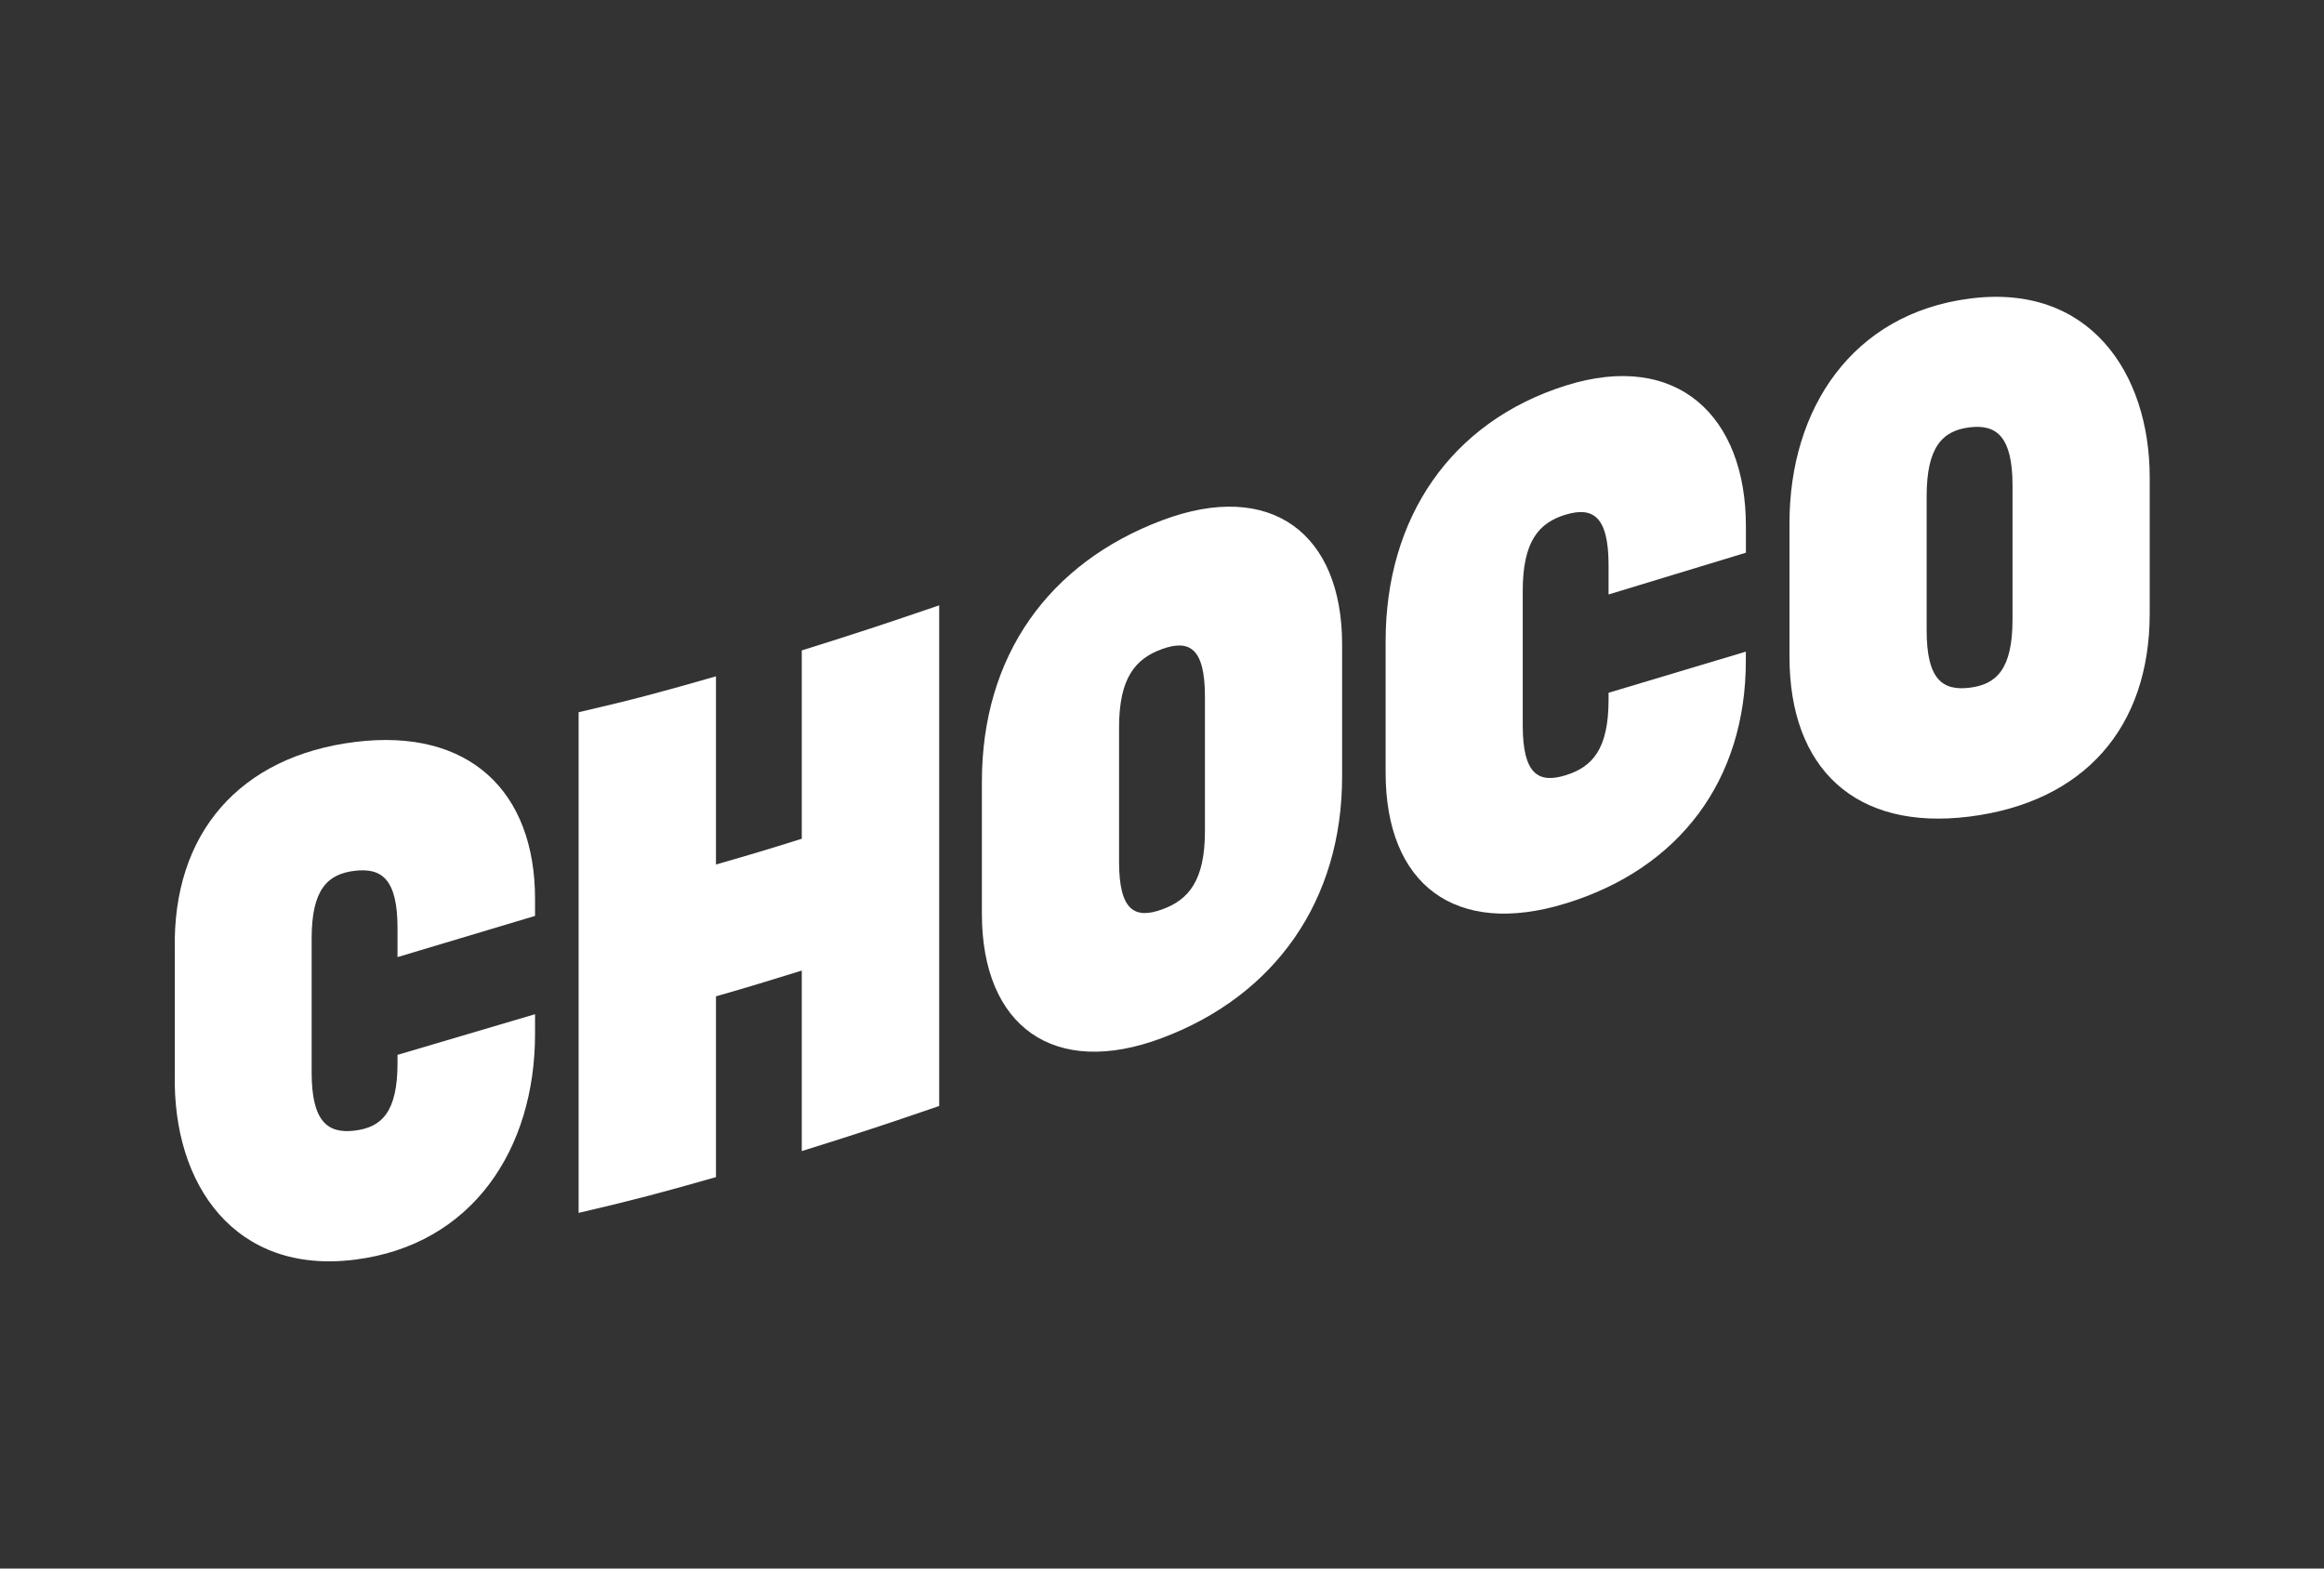
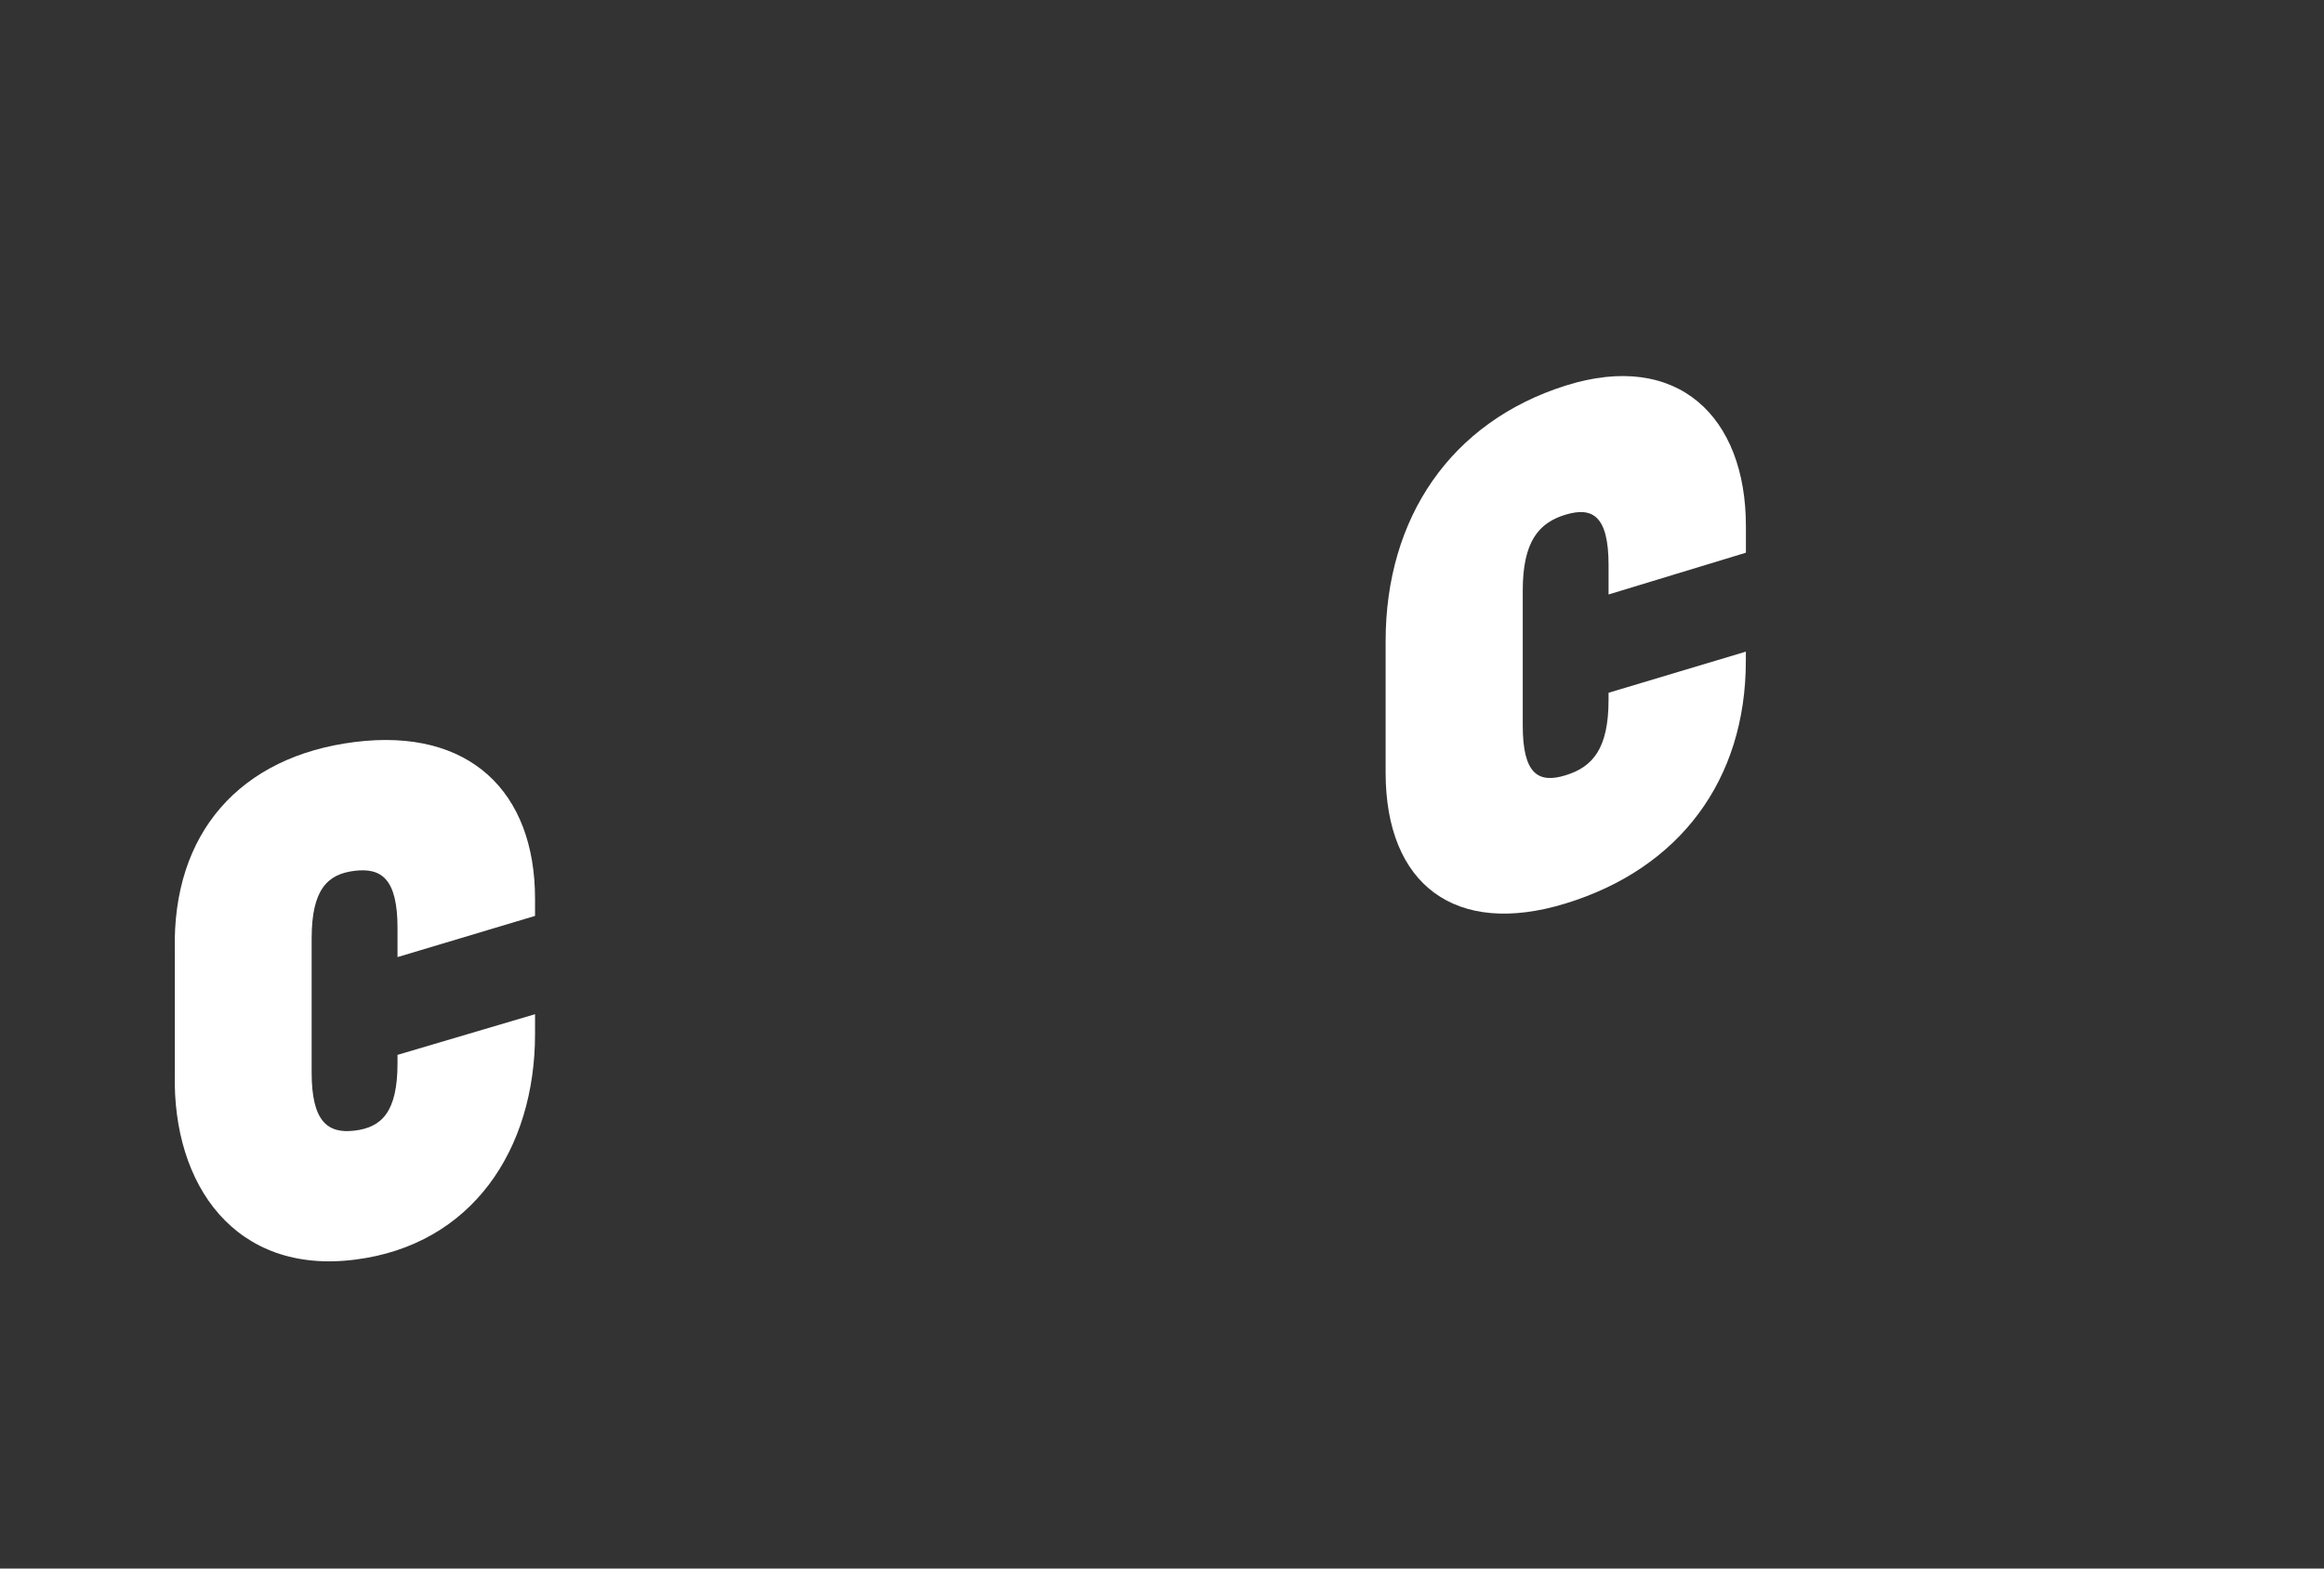
<svg xmlns="http://www.w3.org/2000/svg" viewBox="0 0 400 270">
  <rect x="0" y="0" width="400" height="270" fill="#333333" stroke="none" />
  <defs>
    <style>.cls-1{fill:#fff;}</style>
  </defs>
  <g id="A_Logos" data-name="A Logos">
    <g id="Choco">
      <g id="Artwork">
        <path class="cls-1" d="M92.09,157.66v-2.94c0-18.46-11.3-29.46-31-27s-31.49,15.6-31,35.93v21.18c-.44,19.19,10.44,34.62,31,32,20.18-2.53,31-19,31-38.86v-3.39l-23.67,7v1.42c0,8.47-2.76,11.06-7.39,11.62s-7.39-1.56-7.39-10V161.54c0-8.48,2.76-11.08,7.39-11.64s7.39,1.37,7.39,9.85v5Z" />
-         <path class="cls-1" d="M138,144.38c-5.91,1.85-8.86,2.74-14.77,4.43V116.42c-9.45,2.71-14.18,4-23.64,6.18v86.18c9.46-2.2,14.19-3.46,23.64-6.16V171.5c5.85-1.66,8.78-2.59,14.77-4.43v31.07c9.47-2.95,14.19-4.52,23.65-7.76V104.2c-9.46,3.23-14.18,4.8-23.65,7.76Z" />
-         <path class="cls-1" d="M200,89.57c-19.46,7.33-31,23.27-31,45v22.73c0,19.38,12.4,28.37,31,21.38,19.47-7.31,31-23.66,31-45V110.89C231,91.87,218.78,82.49,200,89.57Zm7.39,53.48c0,8.47-2.76,11.83-7.39,13.5s-7.39.28-7.39-8.18V125.22c0-8.47,2.76-11.82,7.39-13.49s7.39-.3,7.39,8.17Z" />
-         <path class="cls-1" d="M370,82.18c0-18.05-10.45-33.48-31-30.78C318.82,54,308,70.34,308,90.05v23c0,19.19,11.29,30,31,27.51s31-15.33,31-34.93Zm-31,36.2c-4.63.56-7.39-1.38-7.39-9.85V85.38c0-8.47,2.76-11.26,7.39-11.82s7.39,1.57,7.39,10v23.15C346.37,115.21,343.61,117.82,339,118.38Z" />
        <path class="cls-1" d="M269.49,66.37c-19.81,6.25-31,22.79-31,44V133c0,19.28,12,28.36,31,22.51,19.56-6,31-21.21,31-41.77v-1.57l-23.63,7.08v1.2h0c0,8.47-2.76,11.57-7.39,13s-7.38-.1-7.38-8.57v-23.2c0-8.46,2.75-11.7,7.38-13.09s7.39.19,7.39,8.67v5.07l23.64-7.19V90.6C300.52,71.67,288.7,60.31,269.49,66.37Z" />
      </g>
    </g>
  </g>
</svg>